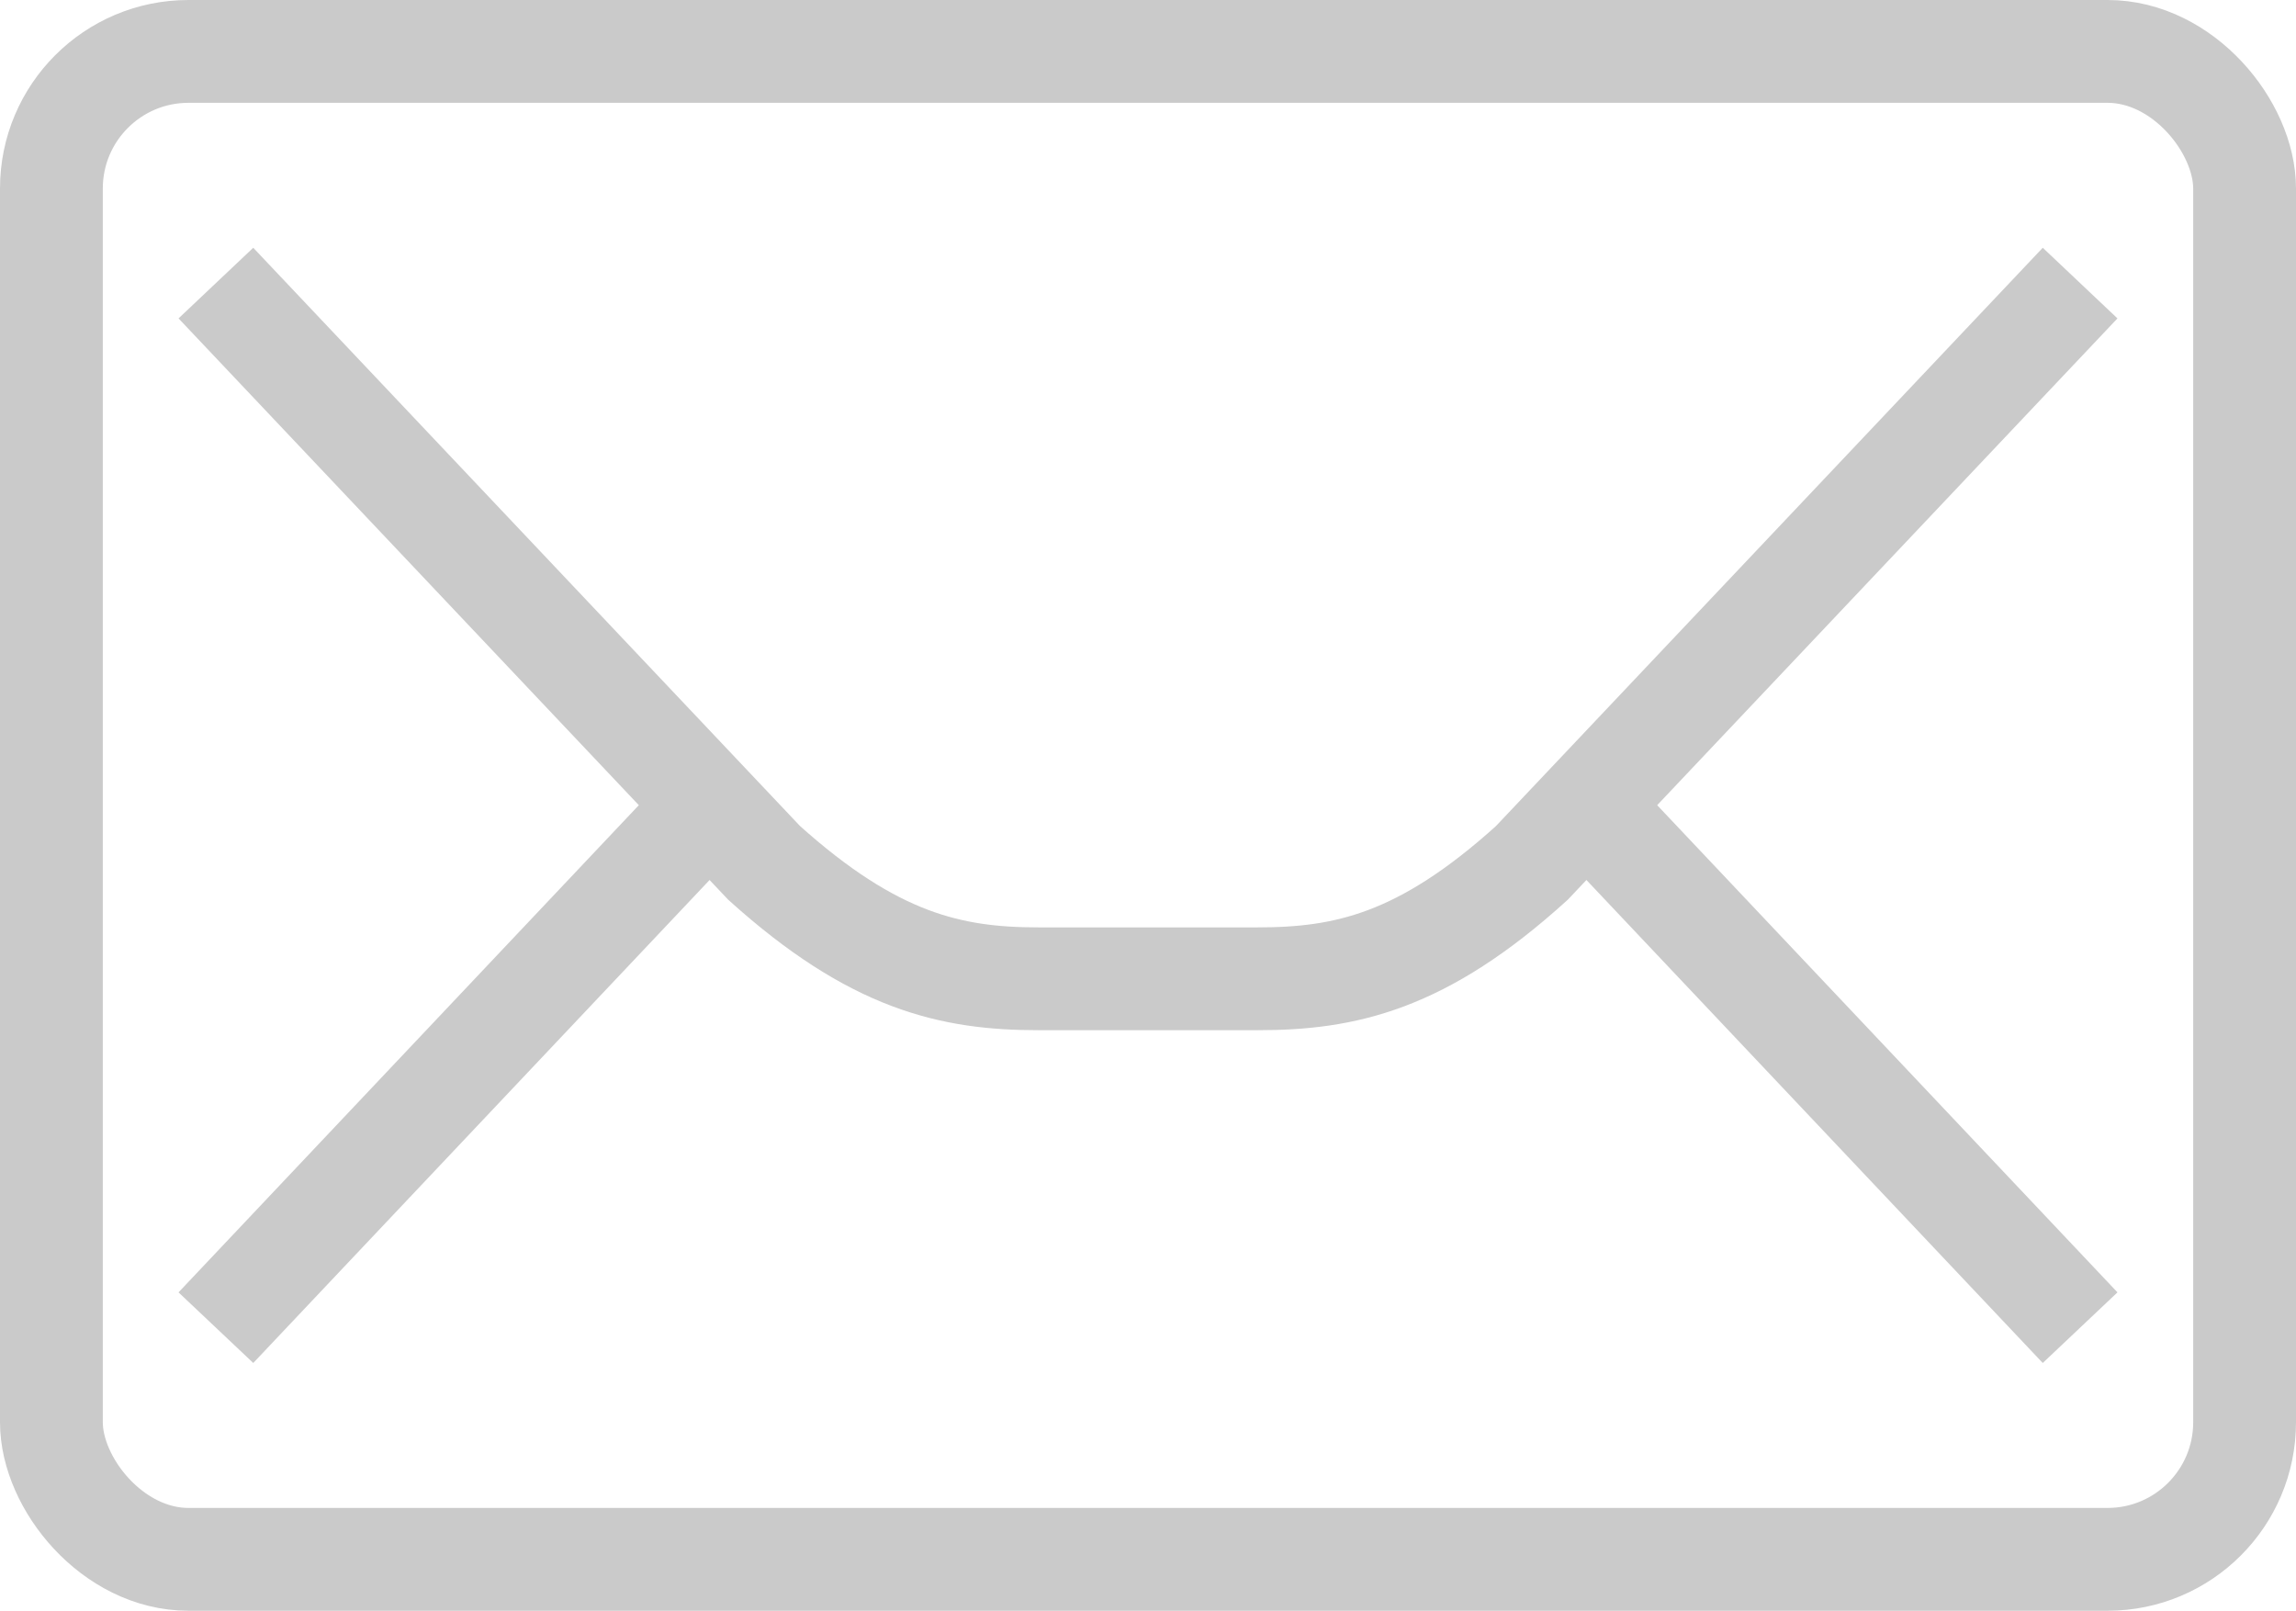
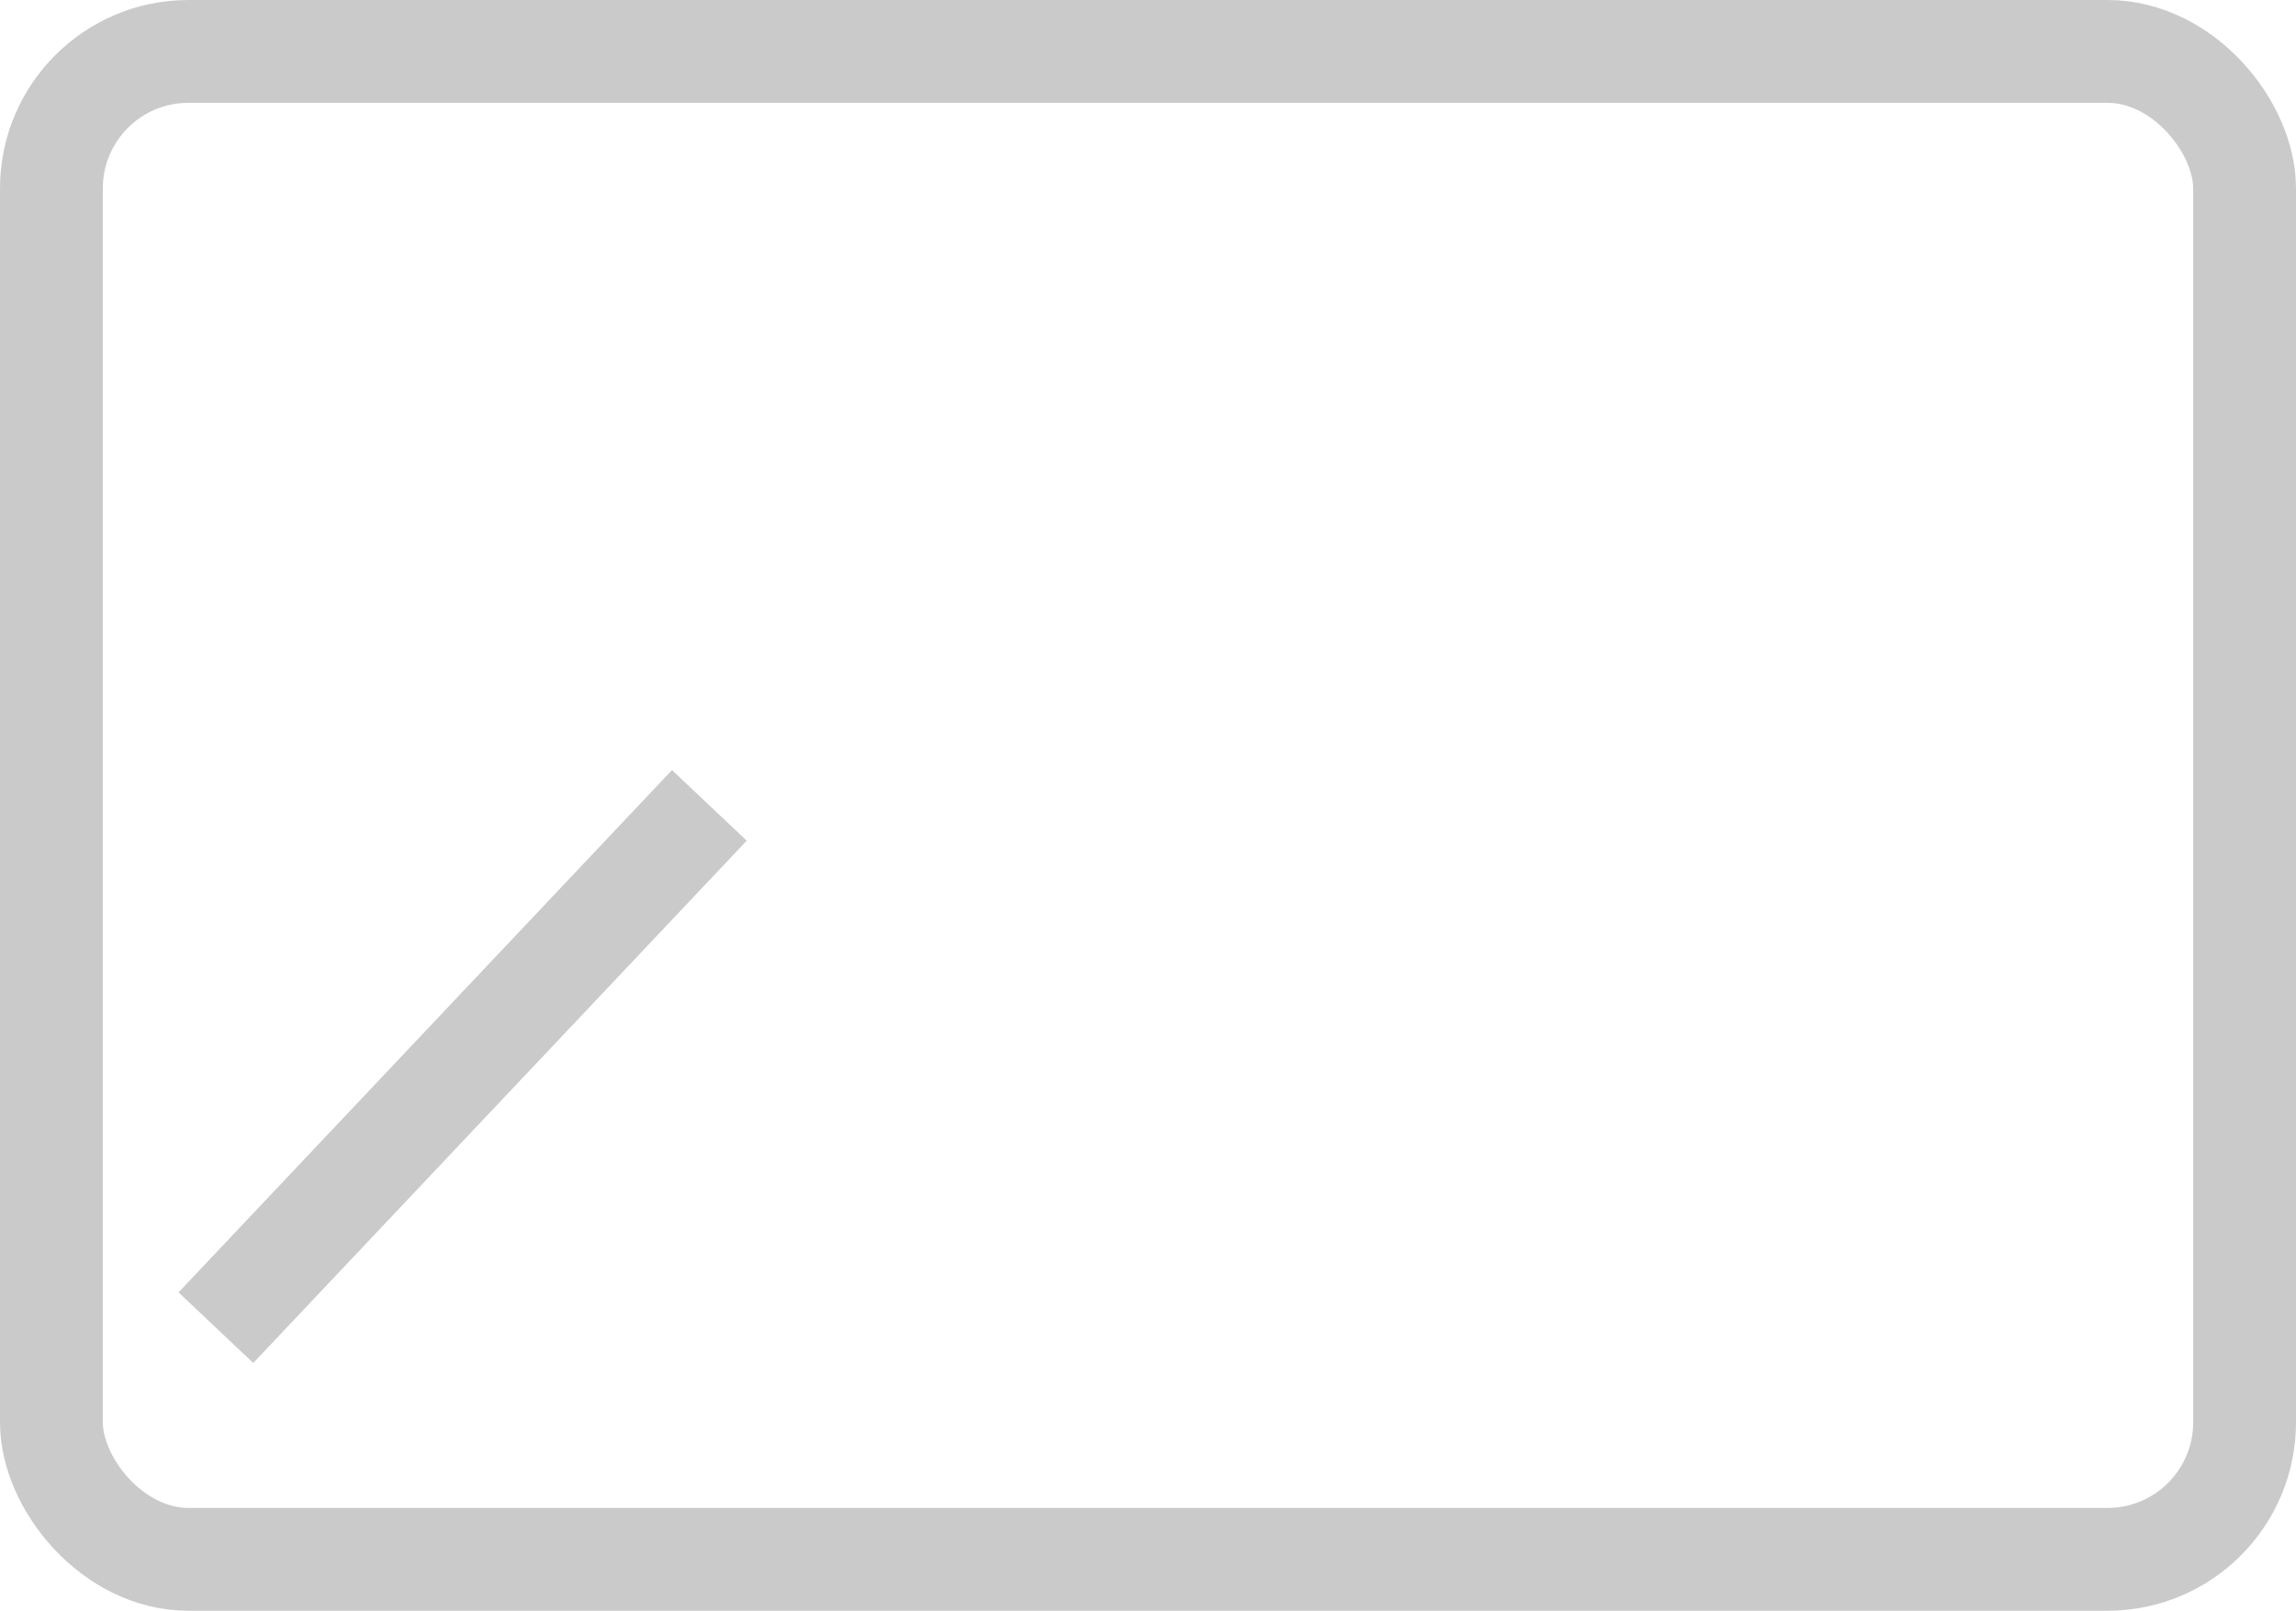
<svg xmlns="http://www.w3.org/2000/svg" id="Layer_2" data-name="Layer 2" width="33.5" height="23.5" viewBox="0 0 33.5 23.5">
  <g id="Layer_2-2" data-name="Layer 2">
    <g>
      <line x1="3.15" y1="19.37" x2="10.35" y2="11.75" style="fill: none; stroke: #cacaca; stroke-miterlimit: 10; stroke-width: 1.5px;" />
-       <line x1="30.35" y1="19.37" x2="23.15" y2="11.75" style="fill: none; stroke: #cacaca; stroke-miterlimit: 10; stroke-width: 1.5px;" />
-       <path d="m30.35,4.13l-8,8.46c-1.6,1.45-2.73,1.69-4,1.69h-3.2c-1.27,0-2.4-.25-4-1.69L3.15,4.13" style="fill: none; stroke: #cacaca; stroke-miterlimit: 10; stroke-width: 1.5px;" />
      <rect x=".75" y=".75" width="32" height="22" rx="2" ry="2" style="fill: none; stroke: #cacaca; stroke-miterlimit: 10; stroke-width: 1.5px;" />
    </g>
  </g>
</svg>